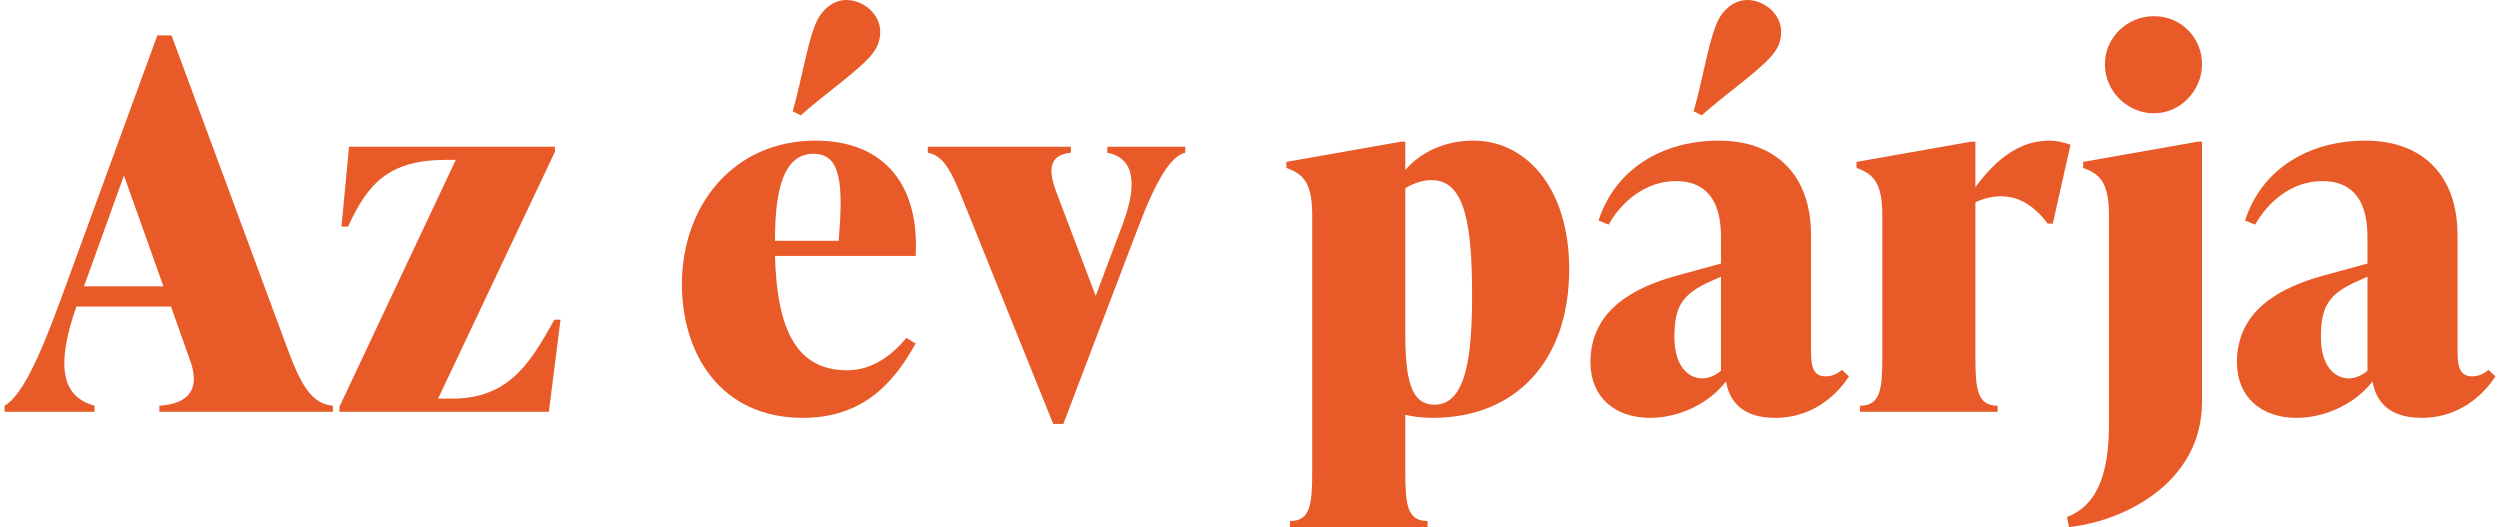
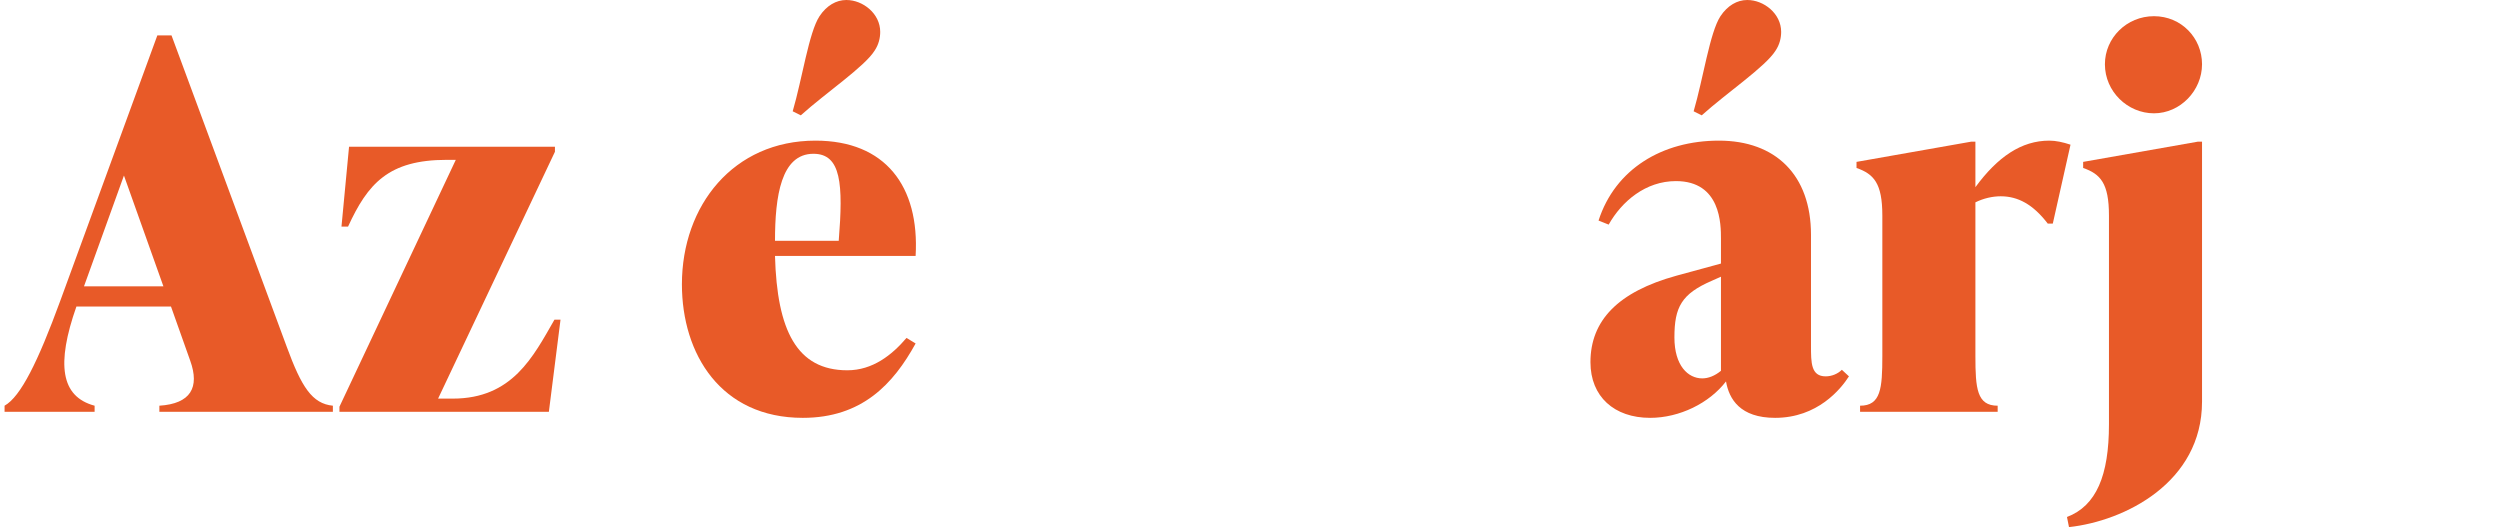
<svg xmlns="http://www.w3.org/2000/svg" width="166" height="35" viewBox="0 0 166 35" fill="none">
  <path d="M19.046 23.042C20.02 25.696 20.726 26.804 22.103 26.939V27.342H10.582V26.939C12.664 26.804 13.269 25.729 12.63 23.949L11.354 20.355H5.073C3.729 24.184 4.032 26.334 6.282 26.939V27.342H0.303V26.939C1.378 26.334 2.52 24.016 3.998 19.986L10.447 2.351H11.388L19.046 23.042ZM5.577 19.012H10.85L8.23 11.655L5.577 19.012Z" fill="#E85A28" />
  <path d="M37.218 21.228L36.445 27.342H22.539V27.006L30.265 10.614H29.66C25.797 10.614 24.42 12.193 23.11 15.048H22.674L23.177 9.741H36.848V10.077L29.089 26.468H30.063C34.027 26.468 35.404 23.68 36.815 21.228H37.218Z" fill="#E85A28" />
  <path d="M60.797 16.996H51.46C51.594 21.934 52.904 24.587 56.263 24.587C57.942 24.587 59.219 23.58 60.193 22.438L60.797 22.807C59.319 25.494 57.237 27.745 53.307 27.745C47.866 27.745 45.279 23.512 45.279 18.877C45.279 13.637 48.705 9.338 54.147 9.338C58.782 9.338 61.066 12.361 60.797 16.996ZM51.46 15.989H55.692C55.994 12.226 55.86 10.211 54.012 10.211C51.863 10.211 51.46 13.033 51.46 15.989ZM53.173 7.658L52.635 7.39C53.273 5.206 53.71 2.15 54.416 1.075C54.886 0.369 55.524 0 56.196 0C57.304 0 58.446 0.907 58.446 2.116C58.446 2.519 58.346 2.956 58.077 3.359C57.405 4.434 54.852 6.147 53.173 7.658Z" fill="#E85A28" />
-   <path d="M73.528 9.741H78.701V10.144C77.76 10.345 76.786 11.891 75.543 15.182L70.606 28.148H69.934L64.123 13.738C63.249 11.555 62.746 10.345 61.604 10.144V9.741H71.109V10.144C69.598 10.278 69.598 11.353 70.169 12.831L72.755 19.65L74.535 14.914C75.745 11.723 75.006 10.413 73.528 10.144V9.741Z" fill="#E85A28" />
-   <path d="M104.195 17.869C104.195 23.983 100.634 27.745 95.126 27.745C94.487 27.745 93.883 27.677 93.312 27.543V31.305C93.312 33.455 93.413 34.597 94.79 34.597V35H85.653V34.597C87.031 34.597 87.131 33.455 87.131 31.305V14.309C87.131 12.159 86.56 11.555 85.418 11.152V10.749L93.043 9.405H93.312V11.286C94.353 10.077 95.965 9.338 97.846 9.338C101.34 9.338 104.195 12.495 104.195 17.869ZM97.746 19.65C97.746 15.014 97.309 11.958 95.058 11.958C94.555 11.958 93.916 12.126 93.312 12.495V22.102C93.312 25.226 93.681 26.871 95.26 26.871C97.376 26.871 97.746 23.546 97.746 19.65Z" fill="#E85A28" />
  <path d="M122.77 24.99C122.232 25.83 120.687 27.745 117.866 27.745C115.548 27.745 114.809 26.502 114.607 25.326C113.499 26.771 111.517 27.745 109.569 27.745C107.184 27.745 105.606 26.334 105.606 24.05C105.606 21.296 107.419 19.381 111.316 18.306L114.272 17.5V15.854C114.272 14.914 114.272 12.025 111.282 12.025C109.267 12.025 107.688 13.368 106.815 14.914L106.143 14.645C107.251 11.219 110.375 9.338 114.137 9.338C117.899 9.338 120.25 11.622 120.25 15.585V22.975C120.25 24.084 120.25 24.99 121.225 24.99C121.628 24.99 122.031 24.823 122.299 24.554L122.77 24.99ZM114.272 24.621V18.373L113.667 18.642C111.652 19.515 111.181 20.389 111.181 22.404C111.181 24.285 112.088 25.125 113.029 25.125C113.432 25.125 113.868 24.957 114.272 24.621ZM112.995 7.658L112.458 7.39C113.096 5.206 113.533 2.15 114.238 1.075C114.708 0.369 115.346 0 116.018 0C117.127 0 118.269 0.907 118.269 2.116C118.269 2.519 118.168 2.956 117.899 3.359C117.227 4.434 114.675 6.147 112.995 7.658Z" fill="#E85A28" />
  <path d="M137.482 9.607L136.306 14.846H135.97C134.996 13.57 133.988 13.033 132.846 13.033C132.309 13.033 131.704 13.167 131.167 13.436V23.647C131.167 25.797 131.268 26.939 132.645 26.939V27.342H123.509V26.939C124.886 26.939 124.987 25.797 124.987 23.647V14.309C124.987 12.159 124.416 11.555 123.273 11.152V10.749L130.898 9.405H131.167V12.428C132.645 10.413 134.224 9.338 136.071 9.338C136.508 9.338 136.978 9.439 137.482 9.607Z" fill="#E85A28" />
  <path d="M137.247 34.328C139.195 33.589 140.035 31.574 140.035 28.181V14.309C140.035 12.159 139.464 11.555 138.321 11.152V10.749L145.946 9.405H146.215V26.67C146.215 32.044 141.076 34.597 137.381 35L137.247 34.328ZM139.766 4.266C139.766 2.519 141.21 1.075 143.024 1.075C144.838 1.075 146.215 2.519 146.215 4.266C146.215 6.012 144.771 7.524 143.024 7.524C141.277 7.524 139.766 6.08 139.766 4.266Z" fill="#E85A28" />
-   <path d="M165.697 24.99C165.159 25.83 163.614 27.745 160.793 27.745C158.475 27.745 157.736 26.502 157.535 25.326C156.426 26.771 154.444 27.745 152.496 27.745C150.111 27.745 148.533 26.334 148.533 24.05C148.533 21.296 150.346 19.381 154.243 18.306L157.199 17.5V15.854C157.199 14.914 157.199 12.025 154.209 12.025C152.194 12.025 150.615 13.368 149.742 14.914L149.07 14.645C150.178 11.219 153.302 9.338 157.064 9.338C160.826 9.338 163.178 11.622 163.178 15.585V22.975C163.178 24.084 163.178 24.99 164.152 24.99C164.555 24.99 164.958 24.823 165.226 24.554L165.697 24.99ZM157.199 24.621V18.373L156.594 18.642C154.579 19.515 154.108 20.389 154.108 22.404C154.108 24.285 155.015 25.125 155.956 25.125C156.359 25.125 156.796 24.957 157.199 24.621Z" fill="#E85A28" />
</svg>